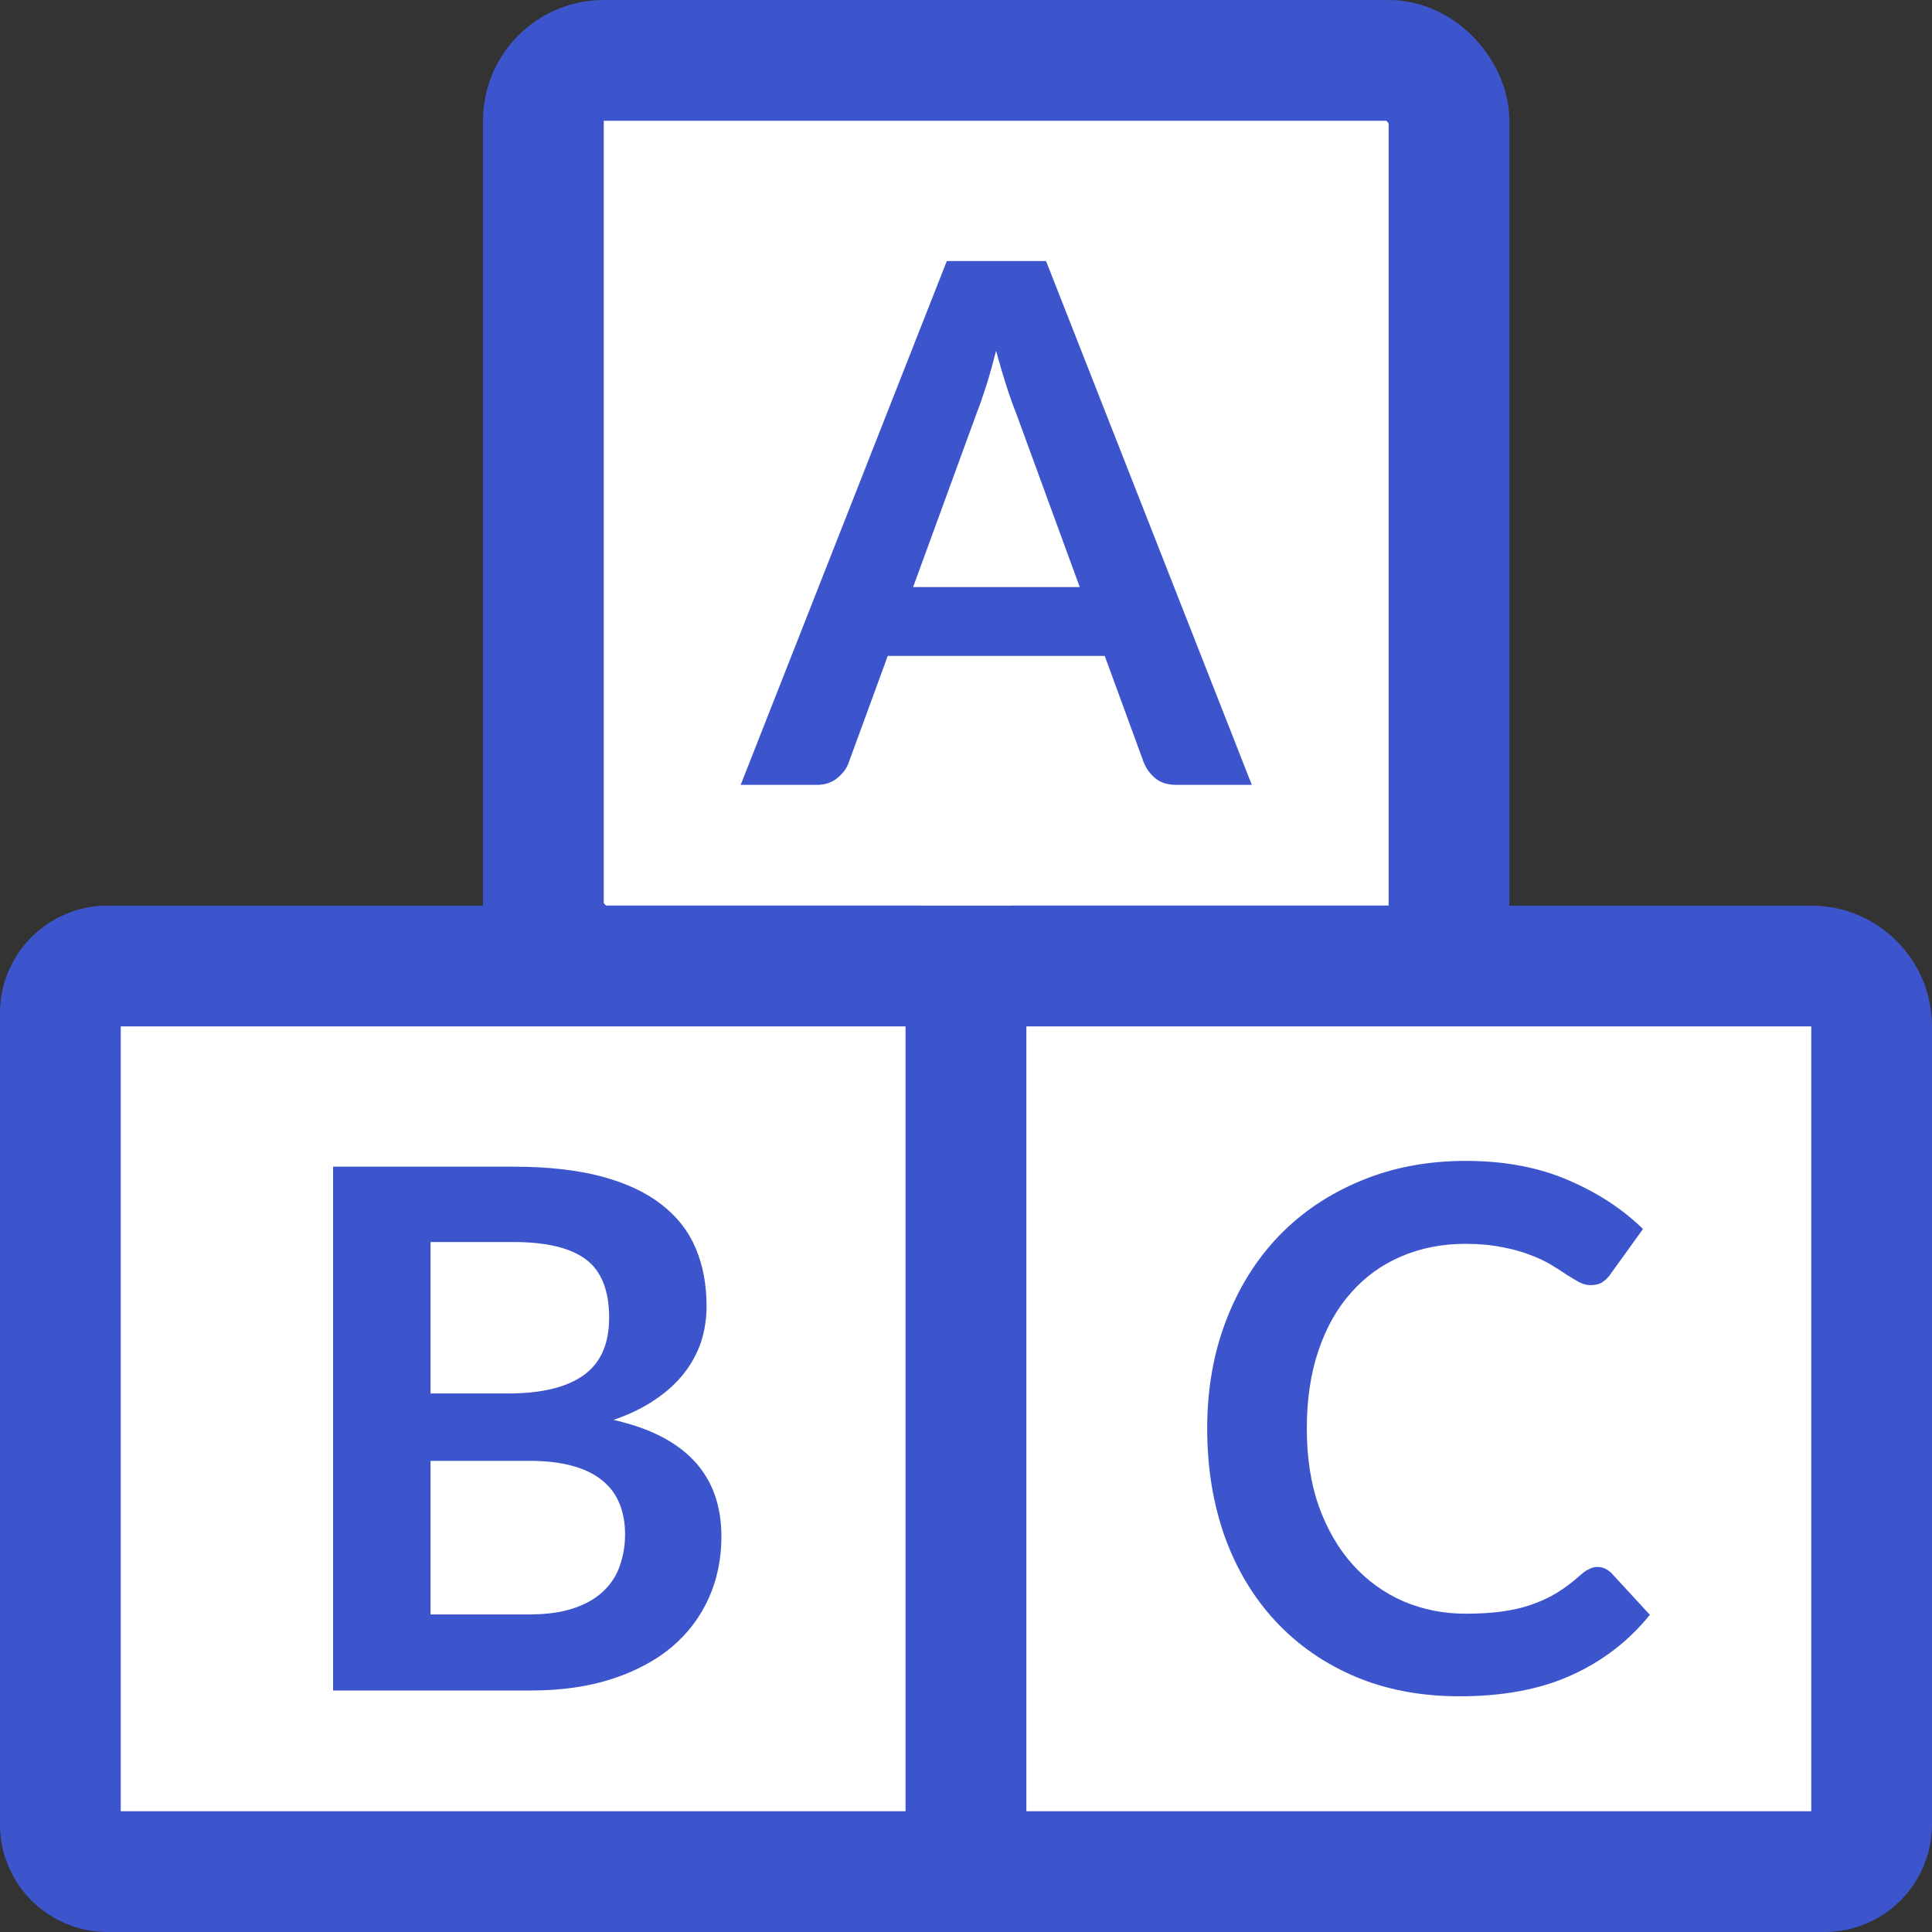
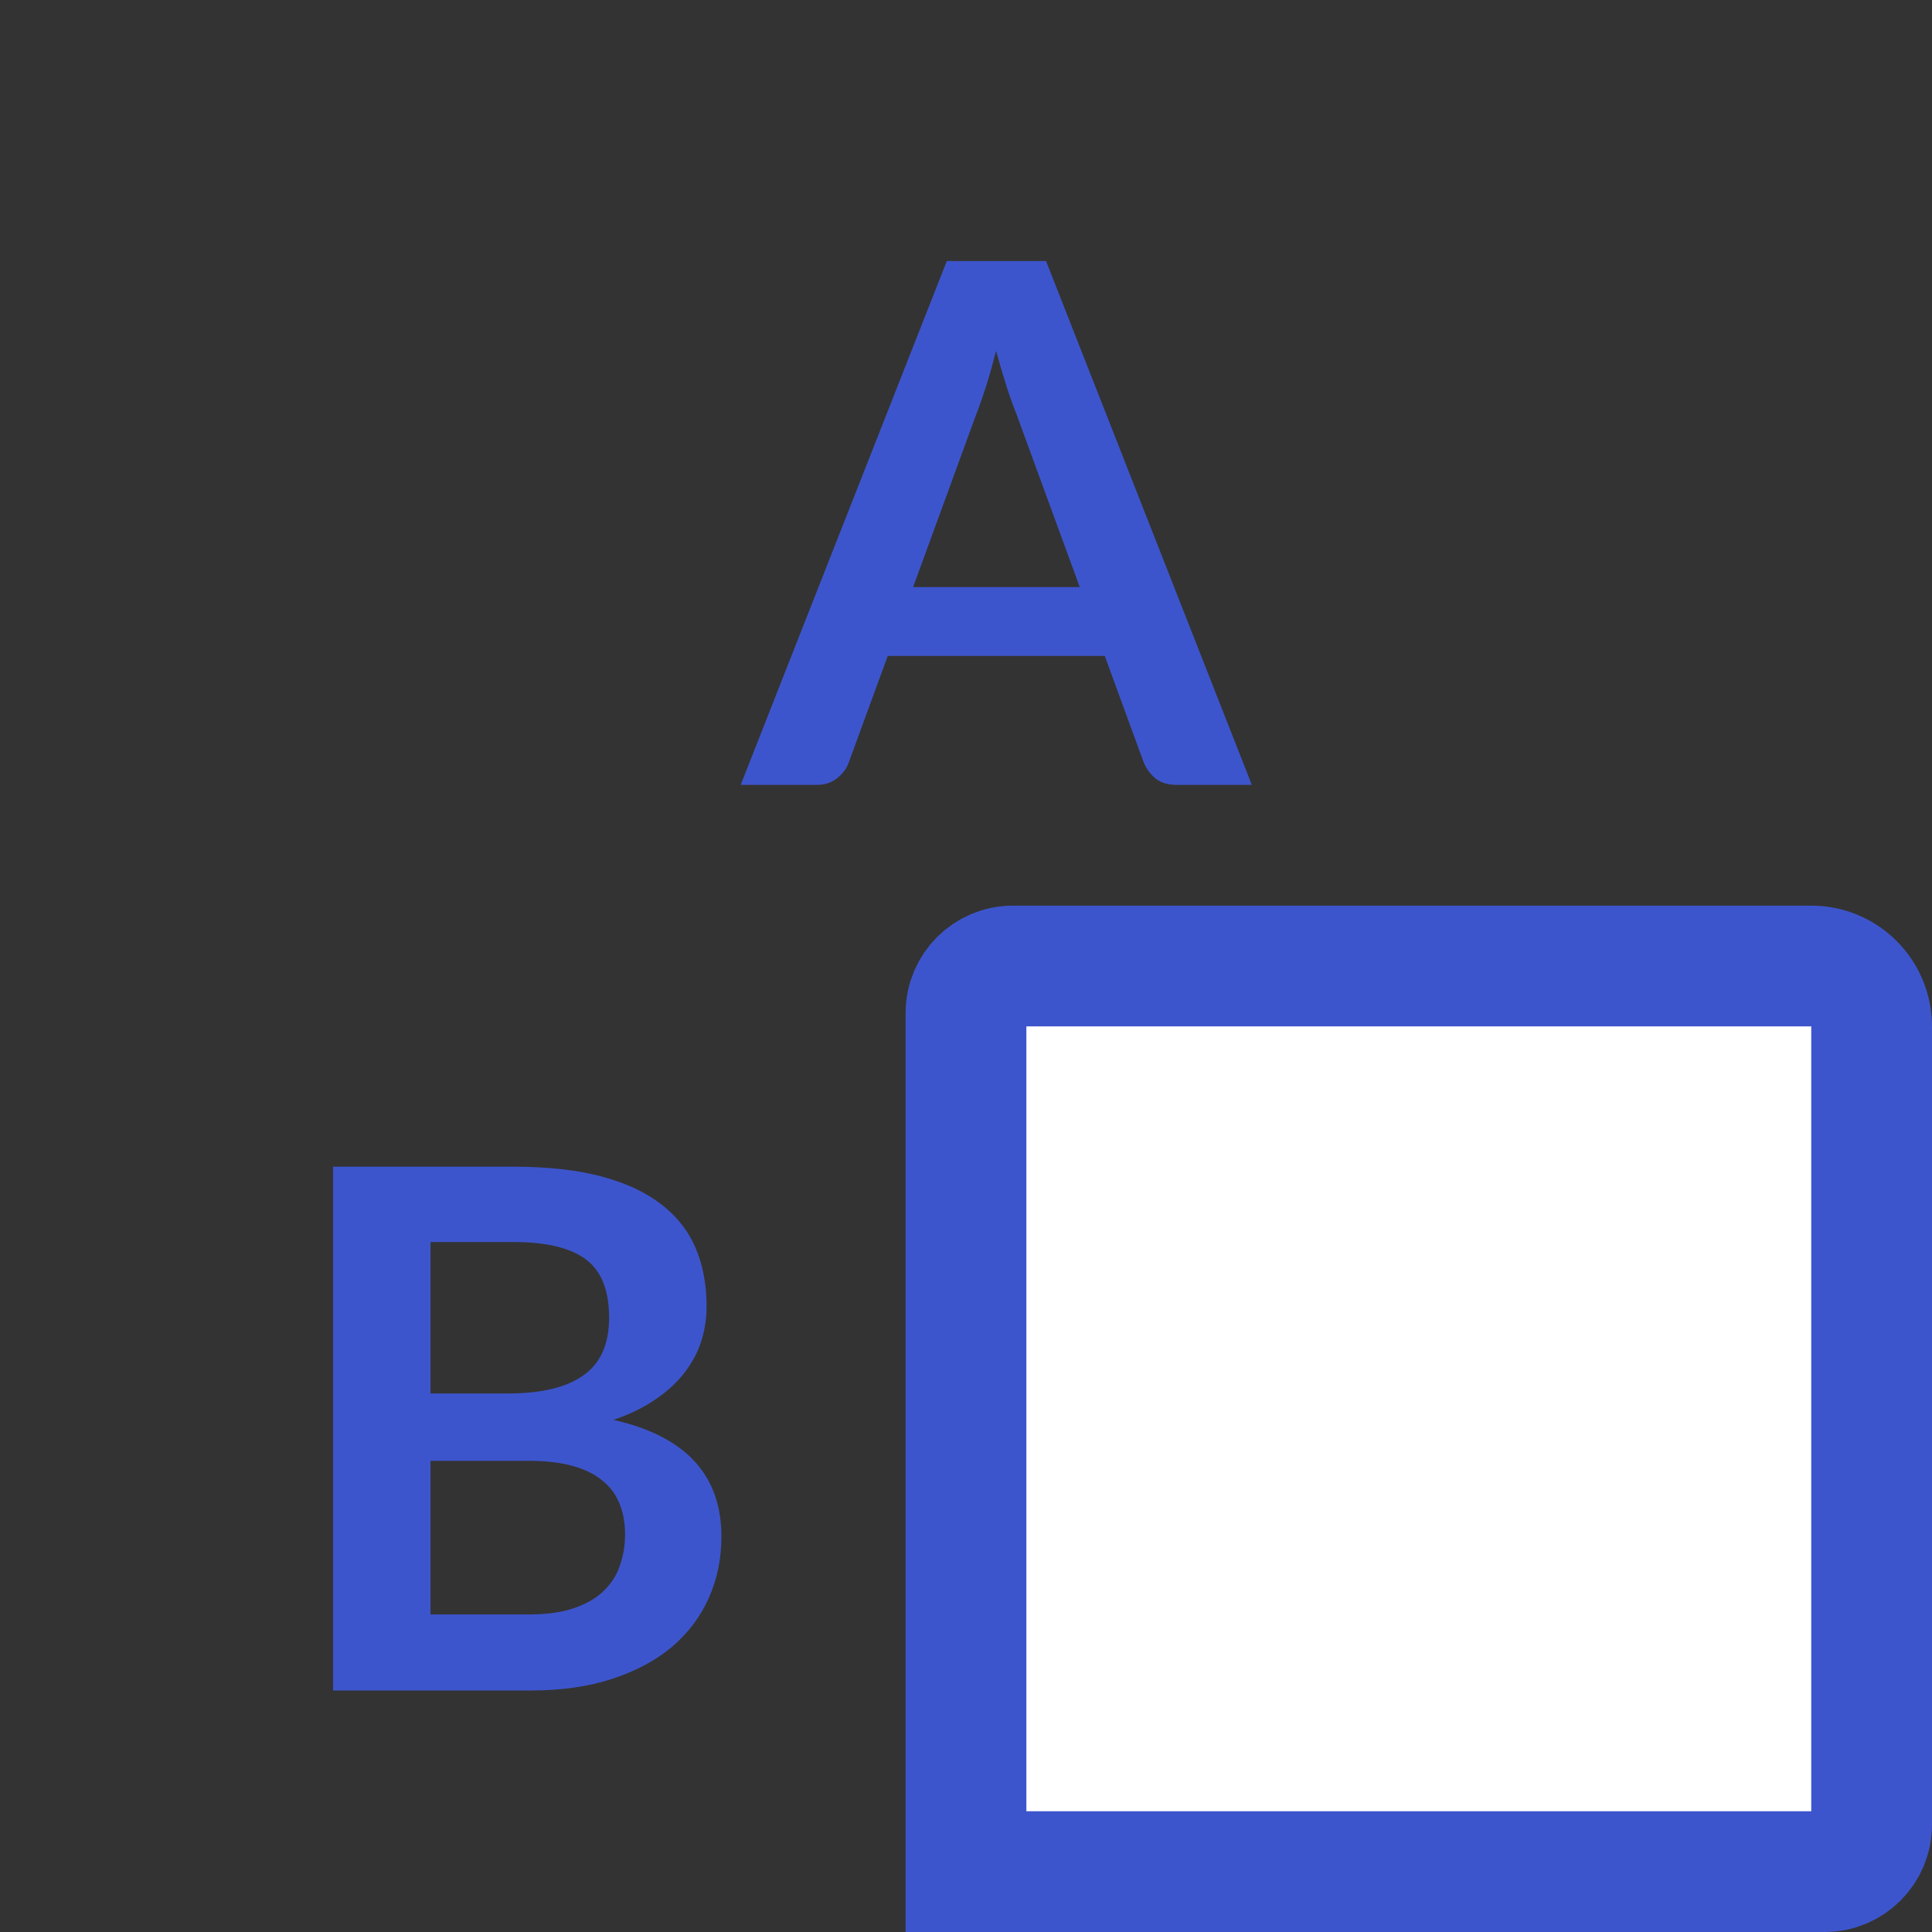
<svg xmlns="http://www.w3.org/2000/svg" width="32" height="32" viewBox="0 0 32 32" fill="none">
  <rect x="0" y="0" width="32" height="32" fill="#333333" stroke="none" />
-   <rect x="9" y="1" width="15" height="15" rx="1" fill="white" stroke="#3D55CC" stroke-width="2" />
-   <path d="M1 16.778C1 16.348 1.348 16 1.778 16H15.222C15.652 16 16 16.348 16 16.778V31H1.778C1.348 31 1 30.652 1 30.222V16.778Z" fill="white" stroke="#3D55CC" stroke-width="2" />
  <path d="M16 16.778C16 16.348 16.348 16 16.778 16H30C30.552 16 31 16.448 31 17V30.222C31 30.652 30.652 31 30.222 31H16V16.778Z" fill="white" stroke="#3D55CC" stroke-width="2" />
  <path d="M17.884 9.724L16.828 6.838C16.776 6.71 16.722 6.558 16.666 6.382C16.61 6.206 16.554 6.016 16.498 5.812C16.446 6.016 16.392 6.208 16.336 6.388C16.28 6.564 16.226 6.718 16.174 6.85L15.124 9.724H17.884ZM20.734 13H19.486C19.346 13 19.232 12.966 19.144 12.898C19.056 12.826 18.99 12.738 18.946 12.634L18.298 10.864H14.704L14.056 12.634C14.024 12.726 13.962 12.81 13.87 12.886C13.778 12.962 13.664 13 13.528 13H12.268L15.682 4.324H17.326L20.734 13Z" fill="#3D55CC" />
  <path d="M8.763 26.74C9.063 26.74 9.315 26.704 9.519 26.632C9.723 26.56 9.885 26.464 10.005 26.344C10.129 26.224 10.217 26.084 10.269 25.924C10.325 25.764 10.353 25.594 10.353 25.414C10.353 25.226 10.323 25.058 10.263 24.91C10.203 24.758 10.109 24.63 9.981 24.526C9.853 24.418 9.687 24.336 9.483 24.28C9.283 24.224 9.041 24.196 8.757 24.196H7.131V26.74H8.763ZM7.131 20.572V23.08H8.415C8.967 23.08 9.383 22.98 9.663 22.78C9.947 22.58 10.089 22.262 10.089 21.826C10.089 21.374 9.961 21.052 9.705 20.86C9.449 20.668 9.049 20.572 8.505 20.572H7.131ZM8.505 19.324C9.073 19.324 9.559 19.378 9.963 19.486C10.367 19.594 10.697 19.748 10.953 19.948C11.213 20.148 11.403 20.39 11.523 20.674C11.643 20.958 11.703 21.278 11.703 21.634C11.703 21.838 11.673 22.034 11.613 22.222C11.553 22.406 11.459 22.58 11.331 22.744C11.207 22.904 11.047 23.05 10.851 23.182C10.659 23.314 10.429 23.426 10.161 23.518C11.353 23.786 11.949 24.43 11.949 25.45C11.949 25.818 11.879 26.158 11.739 26.47C11.599 26.782 11.395 27.052 11.127 27.28C10.859 27.504 10.529 27.68 10.137 27.808C9.745 27.936 9.297 28 8.793 28H5.517V19.324H8.505Z" fill="#3D55CC" />
-   <path d="M26.457 25.954C26.545 25.954 26.623 25.988 26.691 26.056L27.327 26.746C26.975 27.182 26.541 27.516 26.025 27.748C25.513 27.98 24.897 28.096 24.177 28.096C23.533 28.096 22.953 27.986 22.437 27.766C21.925 27.546 21.487 27.24 21.123 26.848C20.759 26.456 20.479 25.988 20.283 25.444C20.091 24.9 19.995 24.306 19.995 23.662C19.995 23.01 20.099 22.414 20.307 21.874C20.515 21.33 20.807 20.862 21.183 20.47C21.563 20.078 22.015 19.774 22.539 19.558C23.063 19.338 23.643 19.228 24.279 19.228C24.911 19.228 25.471 19.332 25.959 19.54C26.451 19.748 26.869 20.02 27.213 20.356L26.673 21.106C26.641 21.154 26.599 21.196 26.547 21.232C26.499 21.268 26.431 21.286 26.343 21.286C26.283 21.286 26.221 21.27 26.157 21.238C26.093 21.202 26.023 21.16 25.947 21.112C25.871 21.06 25.783 21.004 25.683 20.944C25.583 20.884 25.467 20.83 25.335 20.782C25.203 20.73 25.049 20.688 24.873 20.656C24.701 20.62 24.501 20.602 24.273 20.602C23.885 20.602 23.529 20.672 23.205 20.812C22.885 20.948 22.609 21.148 22.377 21.412C22.145 21.672 21.965 21.992 21.837 22.372C21.709 22.748 21.645 23.178 21.645 23.662C21.645 24.15 21.713 24.584 21.849 24.964C21.989 25.344 22.177 25.664 22.413 25.924C22.649 26.184 22.927 26.384 23.247 26.524C23.567 26.66 23.911 26.728 24.279 26.728C24.499 26.728 24.697 26.716 24.873 26.692C25.053 26.668 25.217 26.63 25.365 26.578C25.517 26.526 25.659 26.46 25.791 26.38C25.927 26.296 26.061 26.194 26.193 26.074C26.233 26.038 26.275 26.01 26.319 25.99C26.363 25.966 26.409 25.954 26.457 25.954Z" fill="#3D55CC" />
</svg>